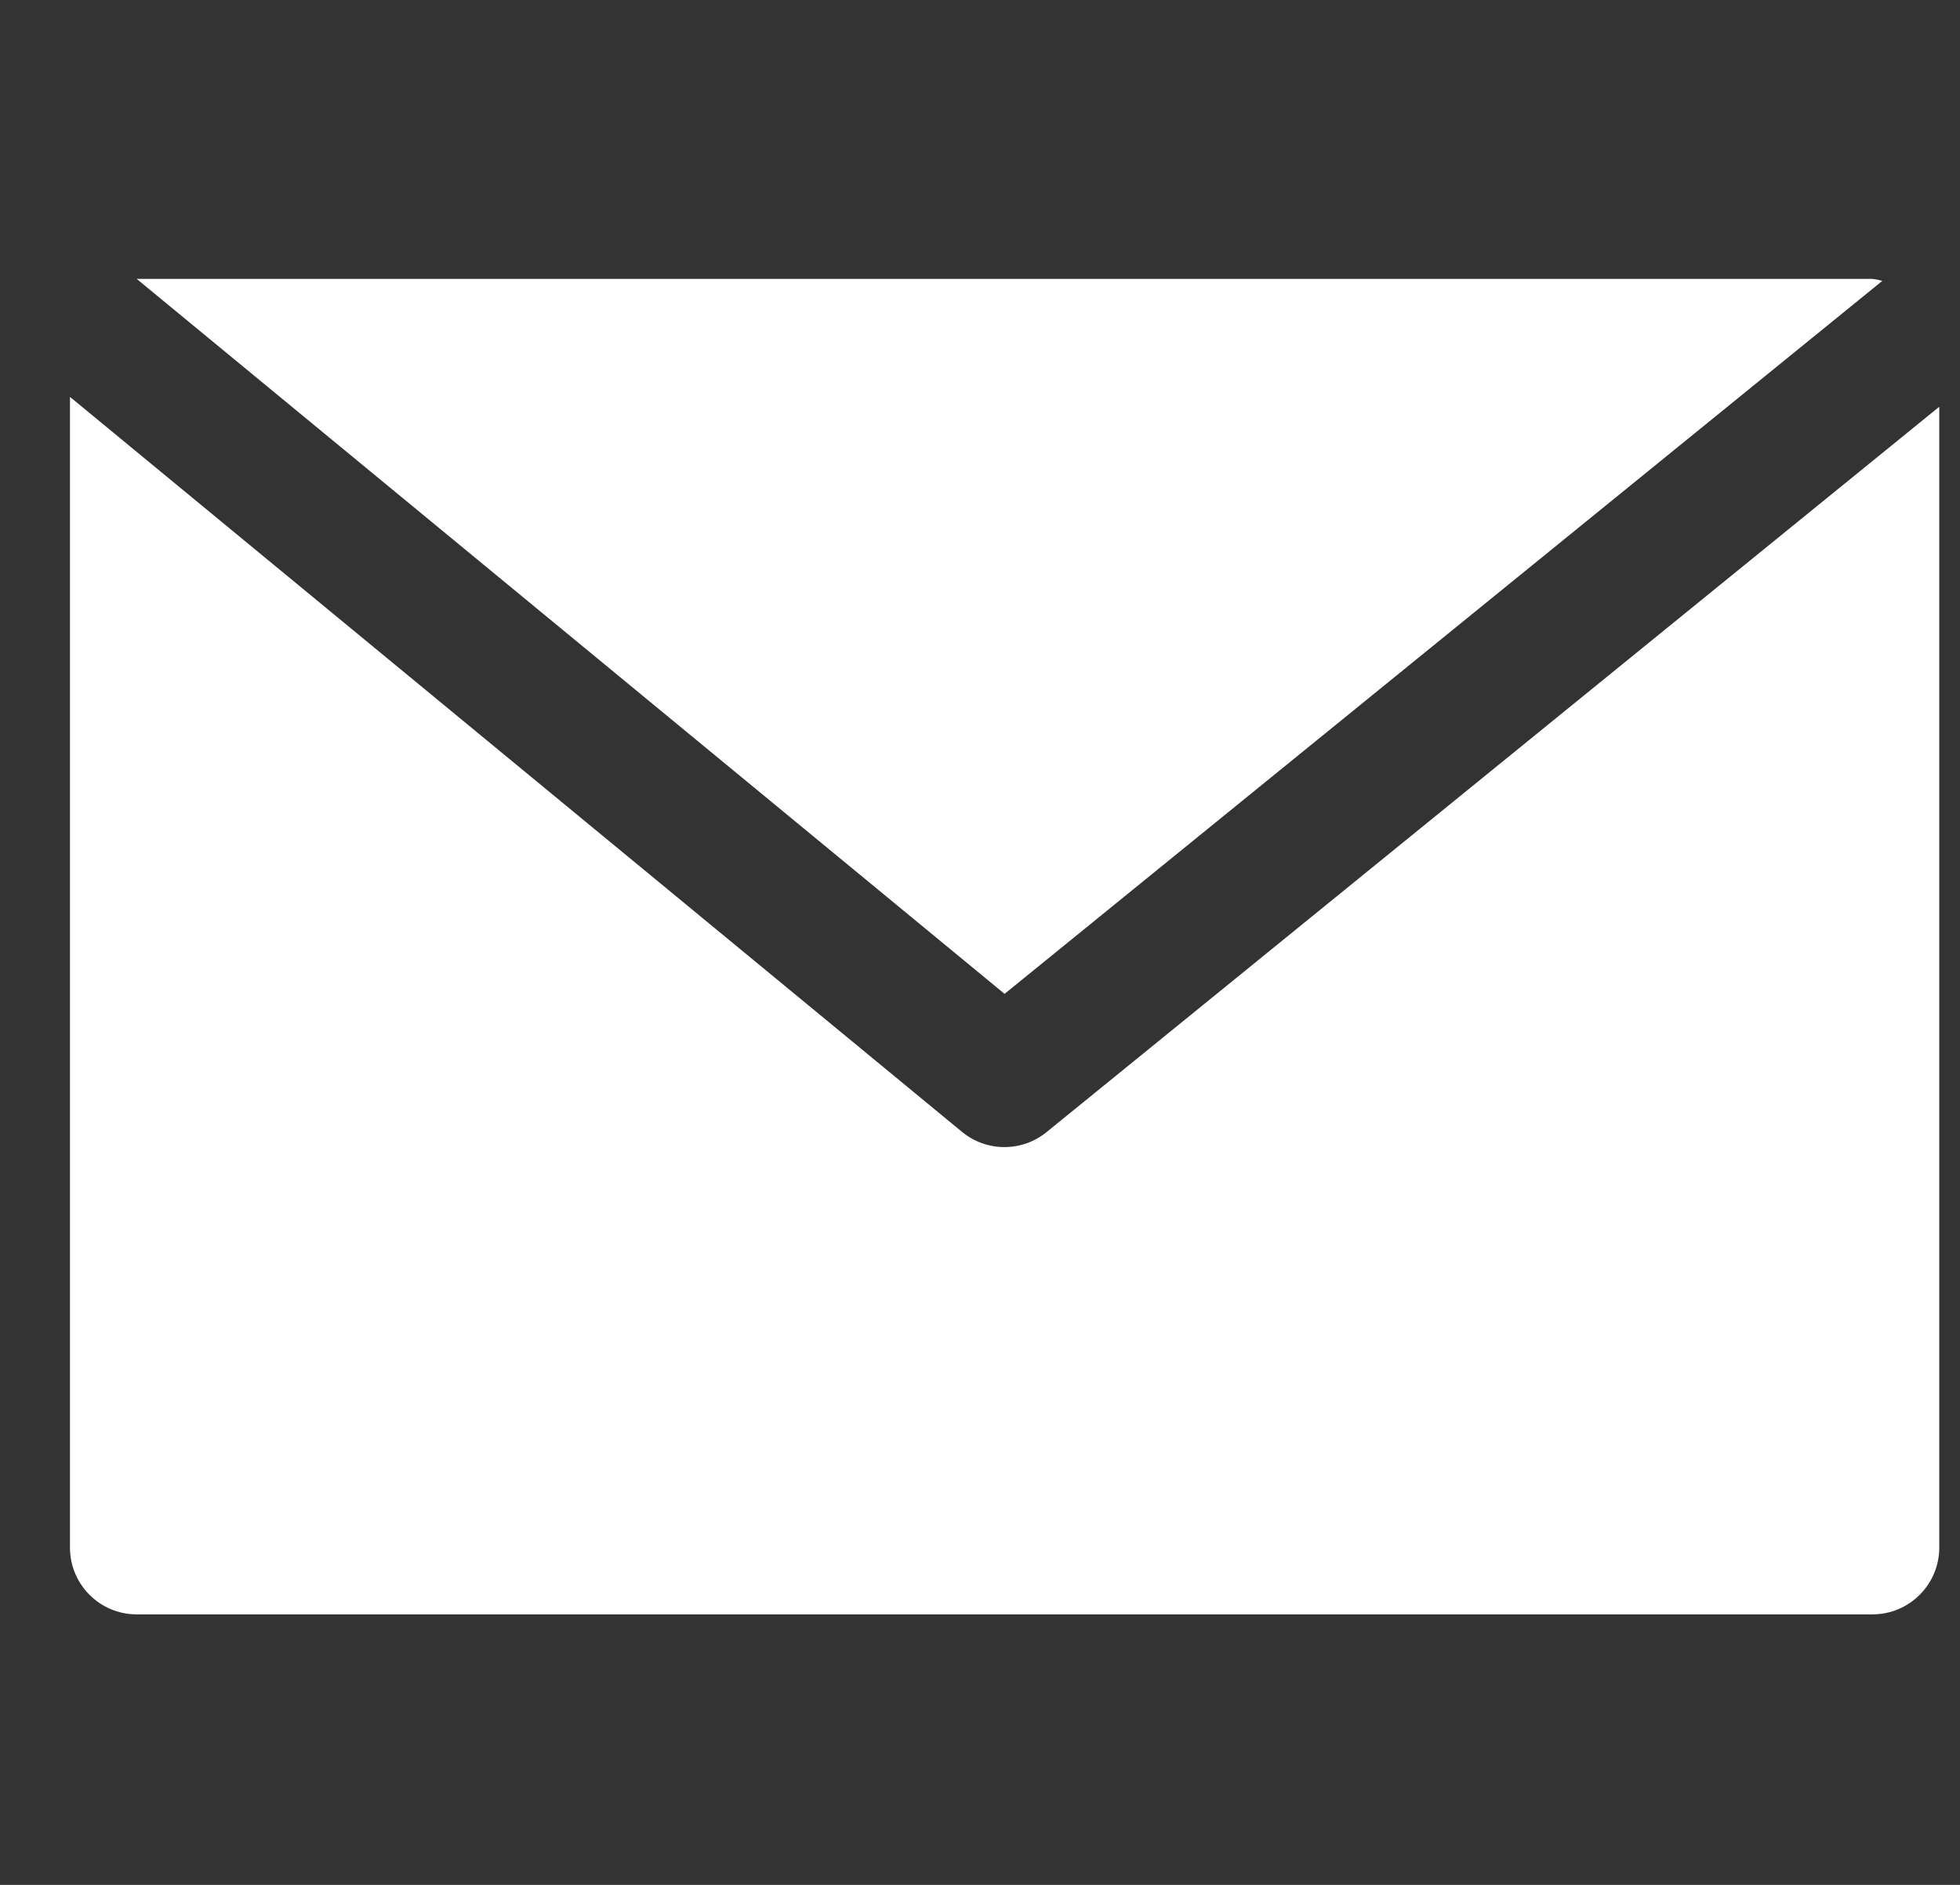
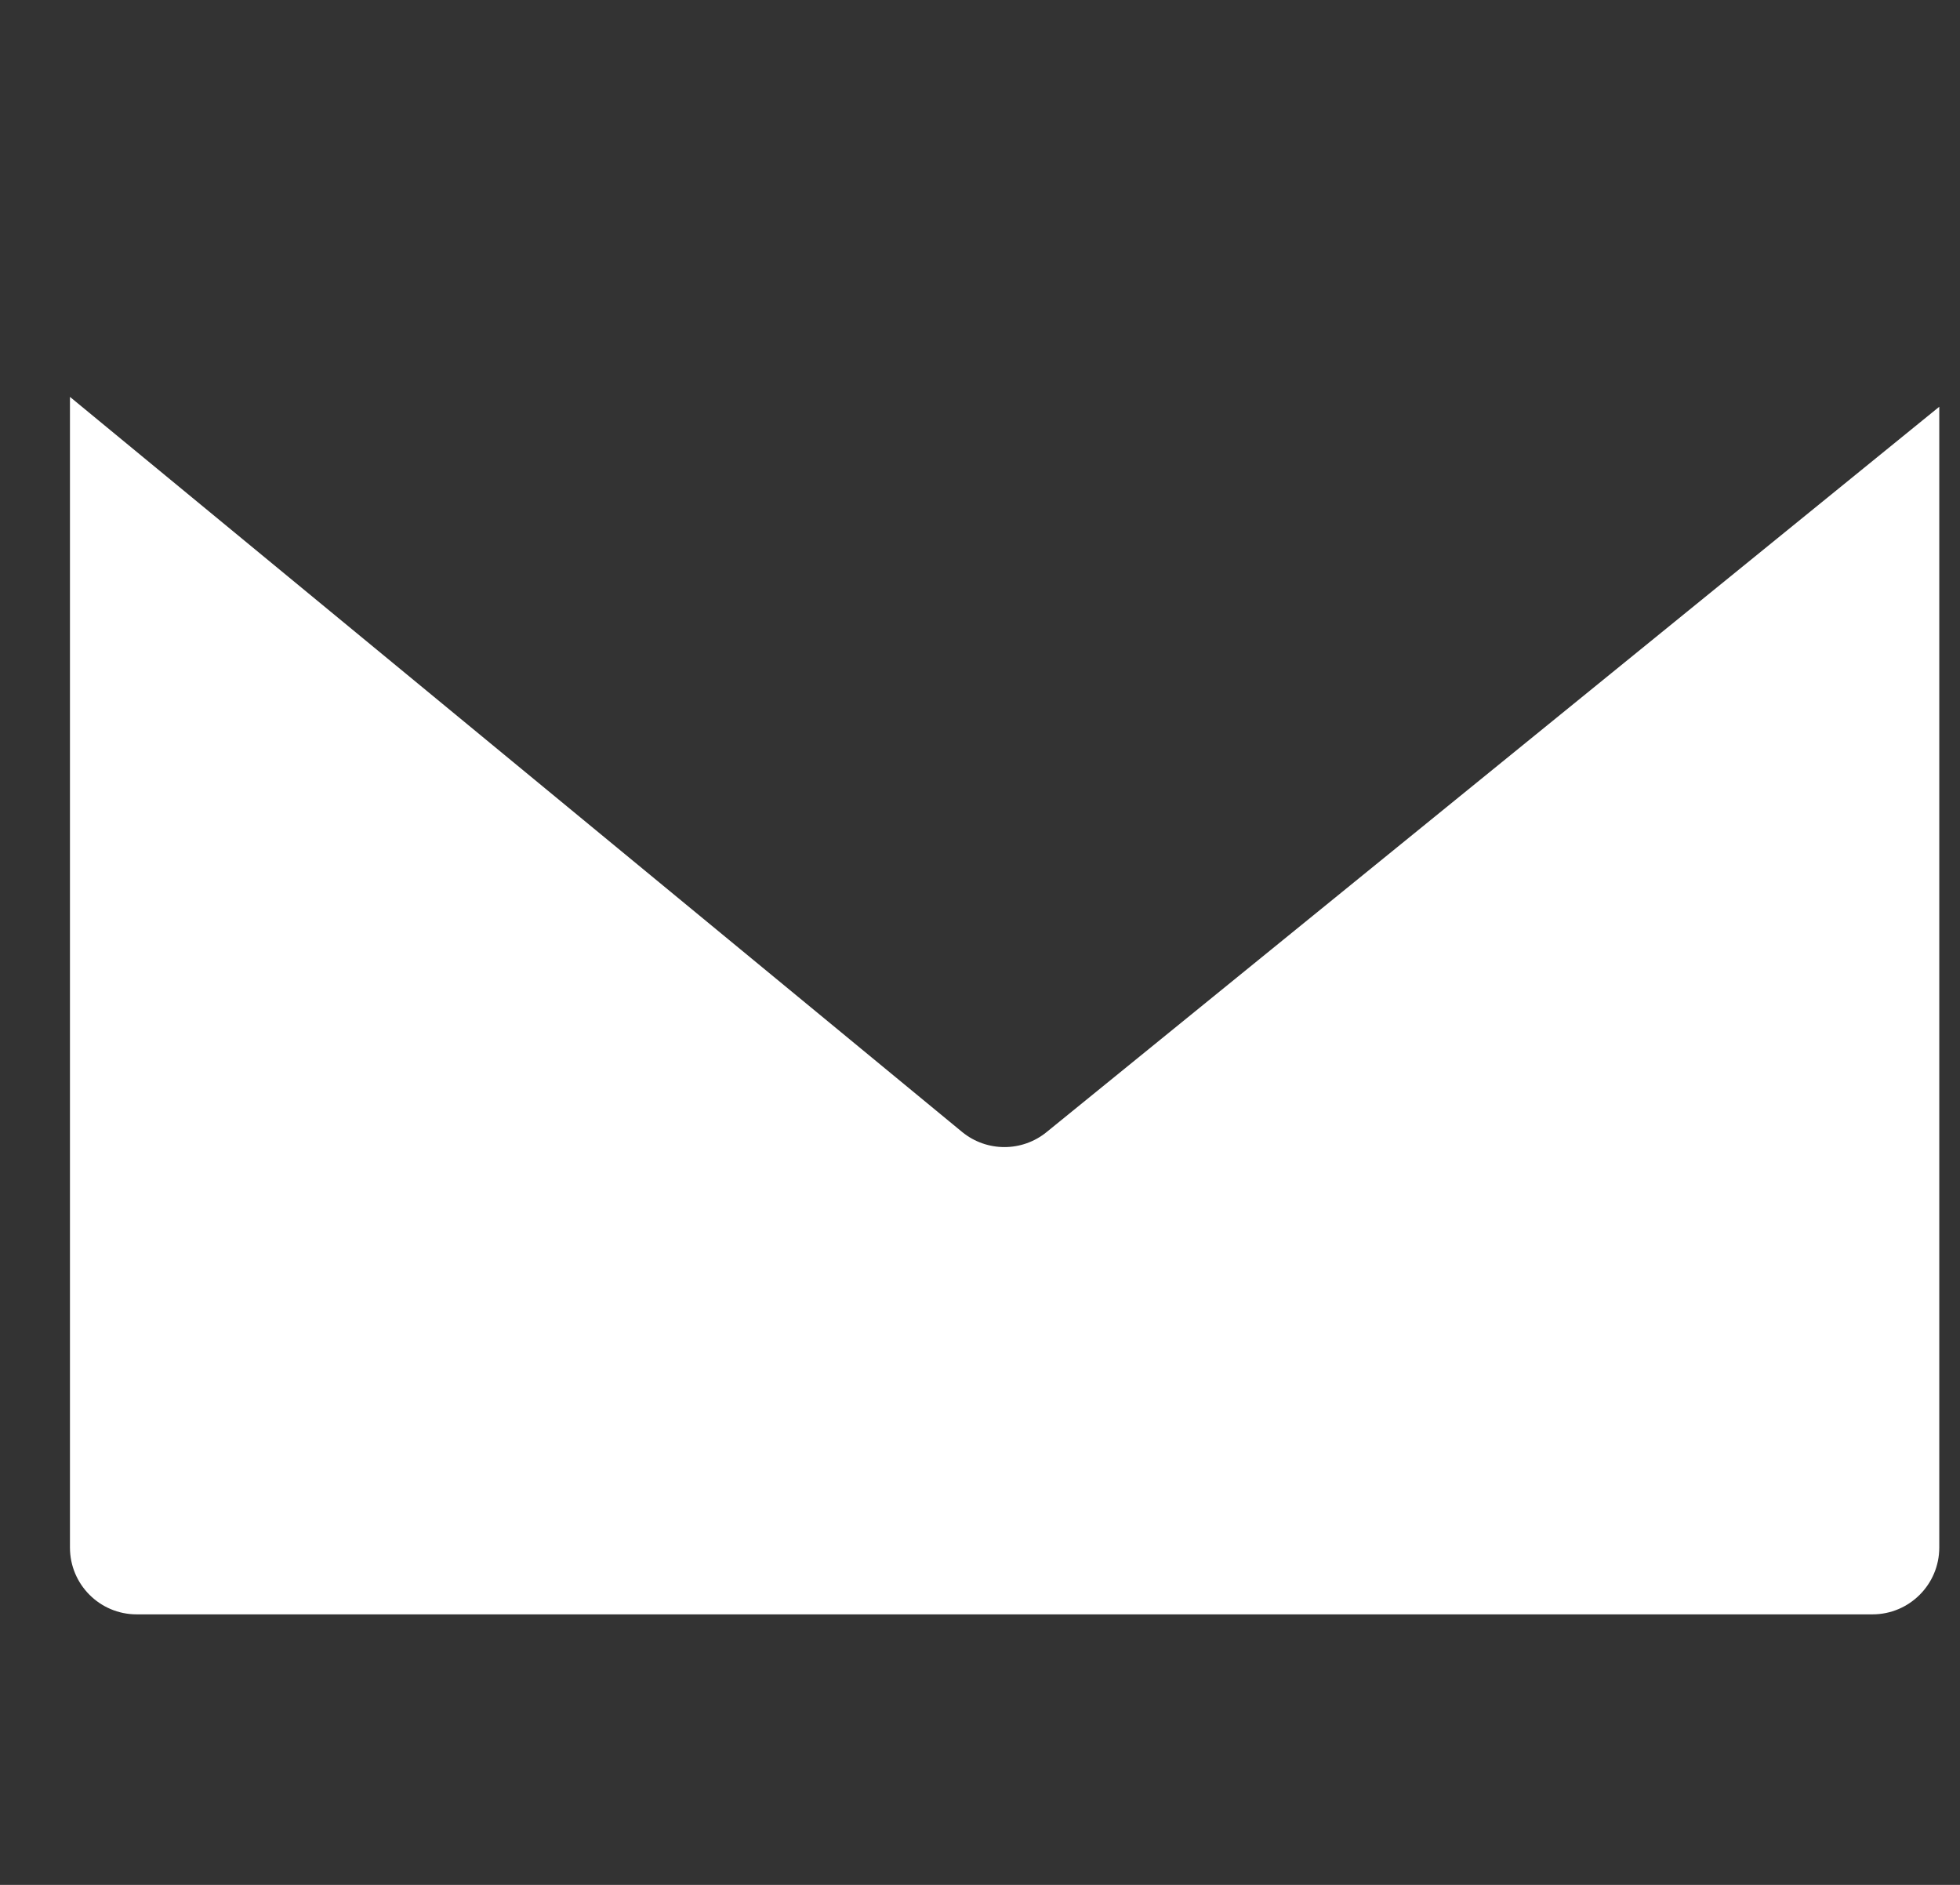
<svg xmlns="http://www.w3.org/2000/svg" width="26" height="25" viewBox="0 0 26 25" fill="none">
  <rect x="0" y="0" width="26" height="25" fill="#333333" stroke="none" />
  <g clip-path="url(#clip0_941_2192)">
-     <path d="M24.839 3.699H1.813L13.326 13.182L24.969 3.726C24.927 3.713 24.883 3.704 24.839 3.699Z" fill="white" />
-     <path d="M13.885 15.014C13.559 15.281 13.089 15.281 12.763 15.014L0.928 5.264V20.526C0.928 21.015 1.324 21.412 1.813 21.412H24.839C25.328 21.412 25.725 21.015 25.725 20.526V5.395L13.885 15.014Z" fill="white" />
+     <path d="M13.885 15.014C13.559 15.281 13.089 15.281 12.763 15.014L0.928 5.264V20.526C0.928 21.015 1.324 21.412 1.813 21.412H24.839C25.328 21.412 25.725 21.015 25.725 20.526V5.395L13.885 15.014" fill="white" />
  </g>
  <defs>
    <clipPath id="clip0_941_2192">
      <rect width="24.797" height="24.797" fill="white" transform="translate(0.928 0.157)" />
    </clipPath>
  </defs>
</svg>